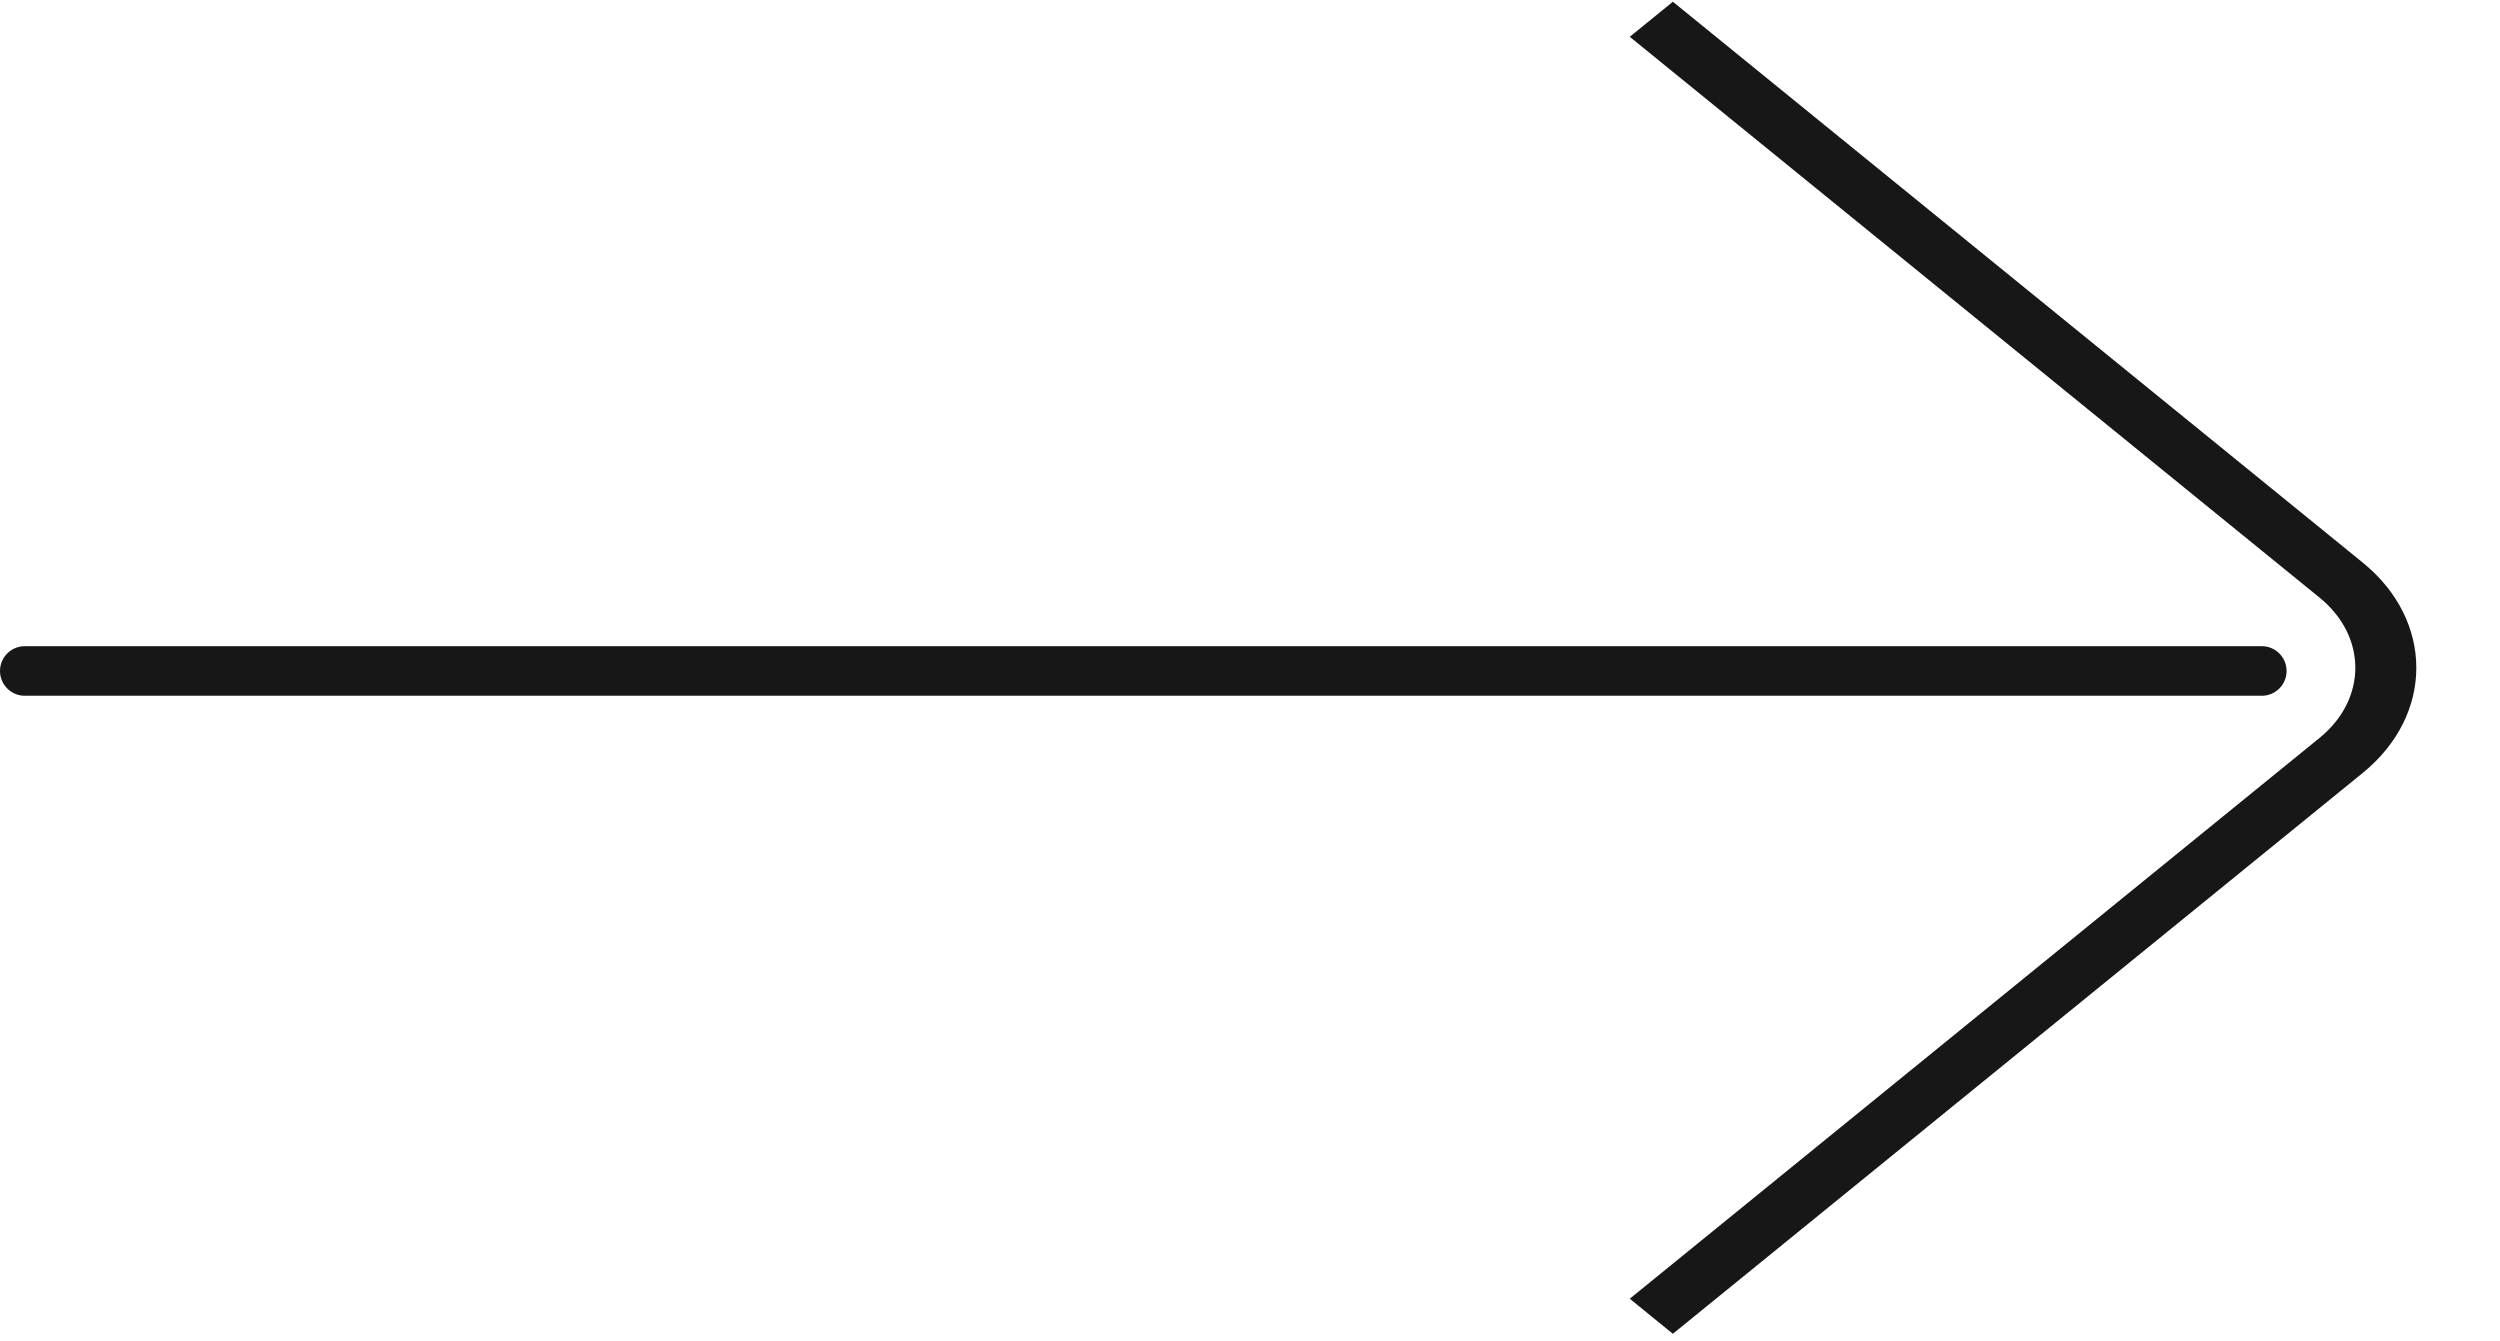
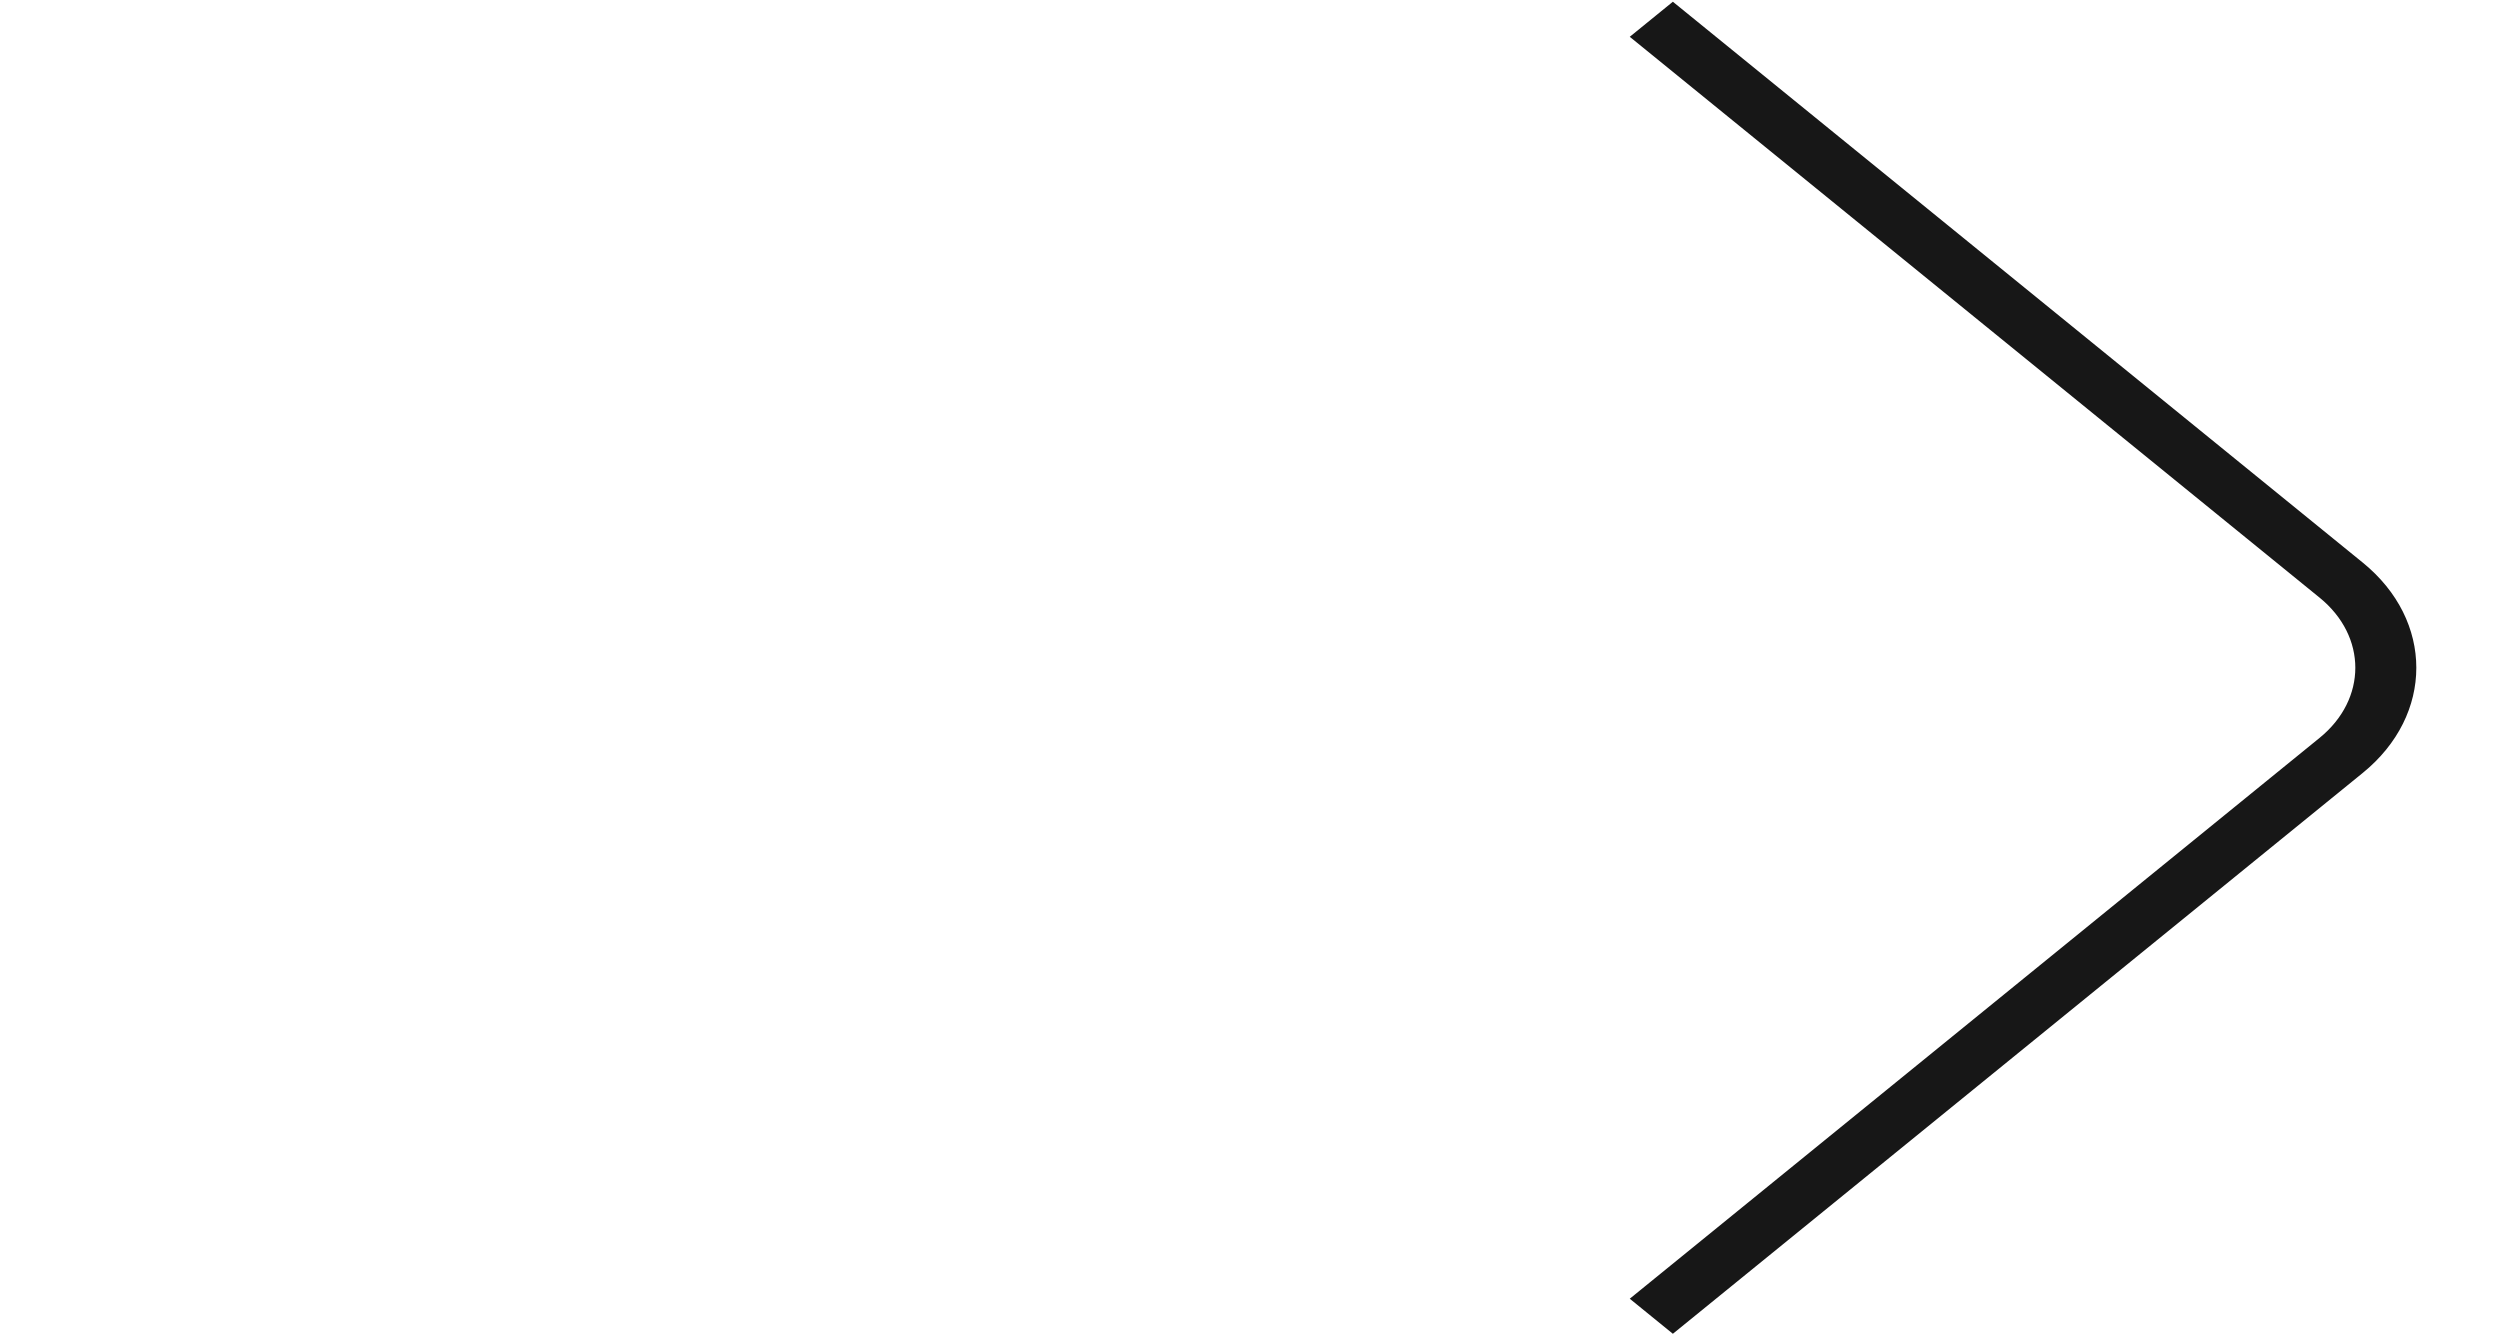
<svg xmlns="http://www.w3.org/2000/svg" width="82" height="44" viewBox="0 0 82 44" fill="none">
-   <path d="M0 22.008C0 21.559 0.364 21.195 0.813 21.195H74.187C74.636 21.195 75 21.559 75 22.008C75 22.457 74.636 22.821 74.187 22.821H0.813C0.364 22.821 0 22.457 0 22.008Z" fill="#171717" />
  <path fill-rule="evenodd" clip-rule="evenodd" d="M54.87 0.057L53.456 1.207L76.083 19.603C77.645 20.873 77.645 22.932 76.083 24.202L53.456 42.598L54.87 43.748L77.498 25.352C79.841 23.447 79.841 20.358 77.498 18.453L54.87 0.057Z" fill="#171717" />
</svg>